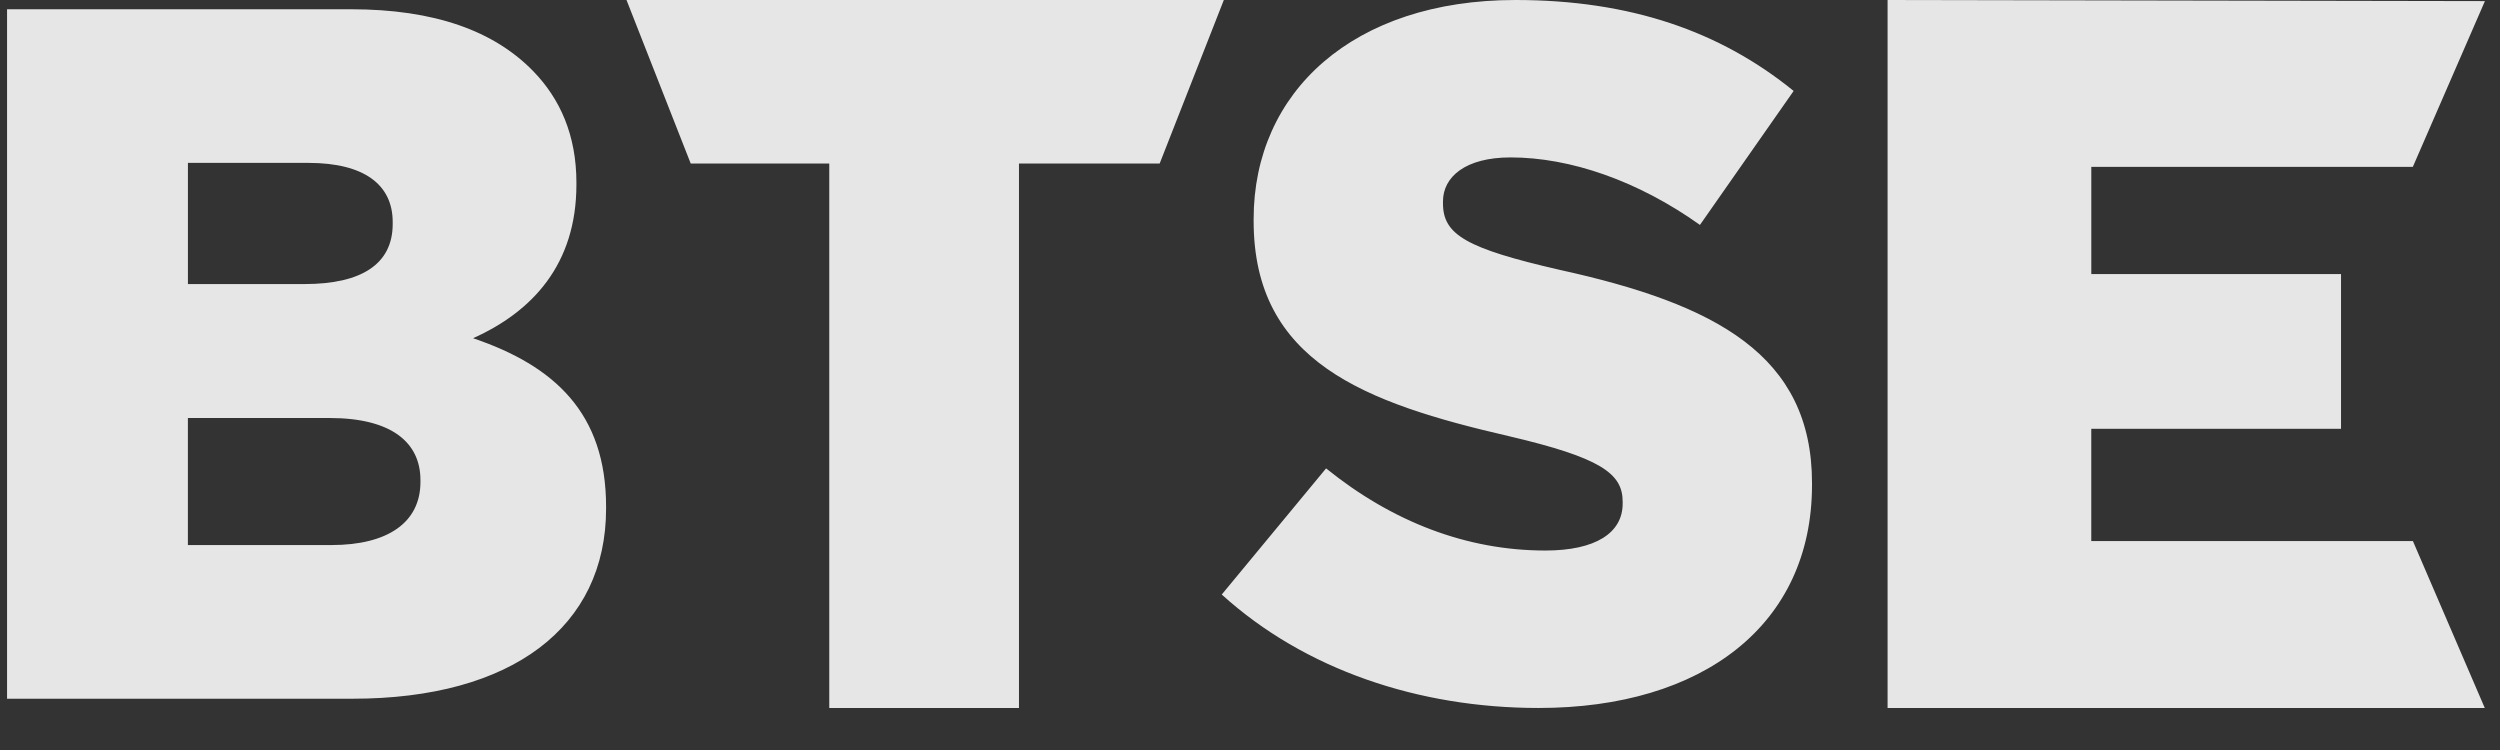
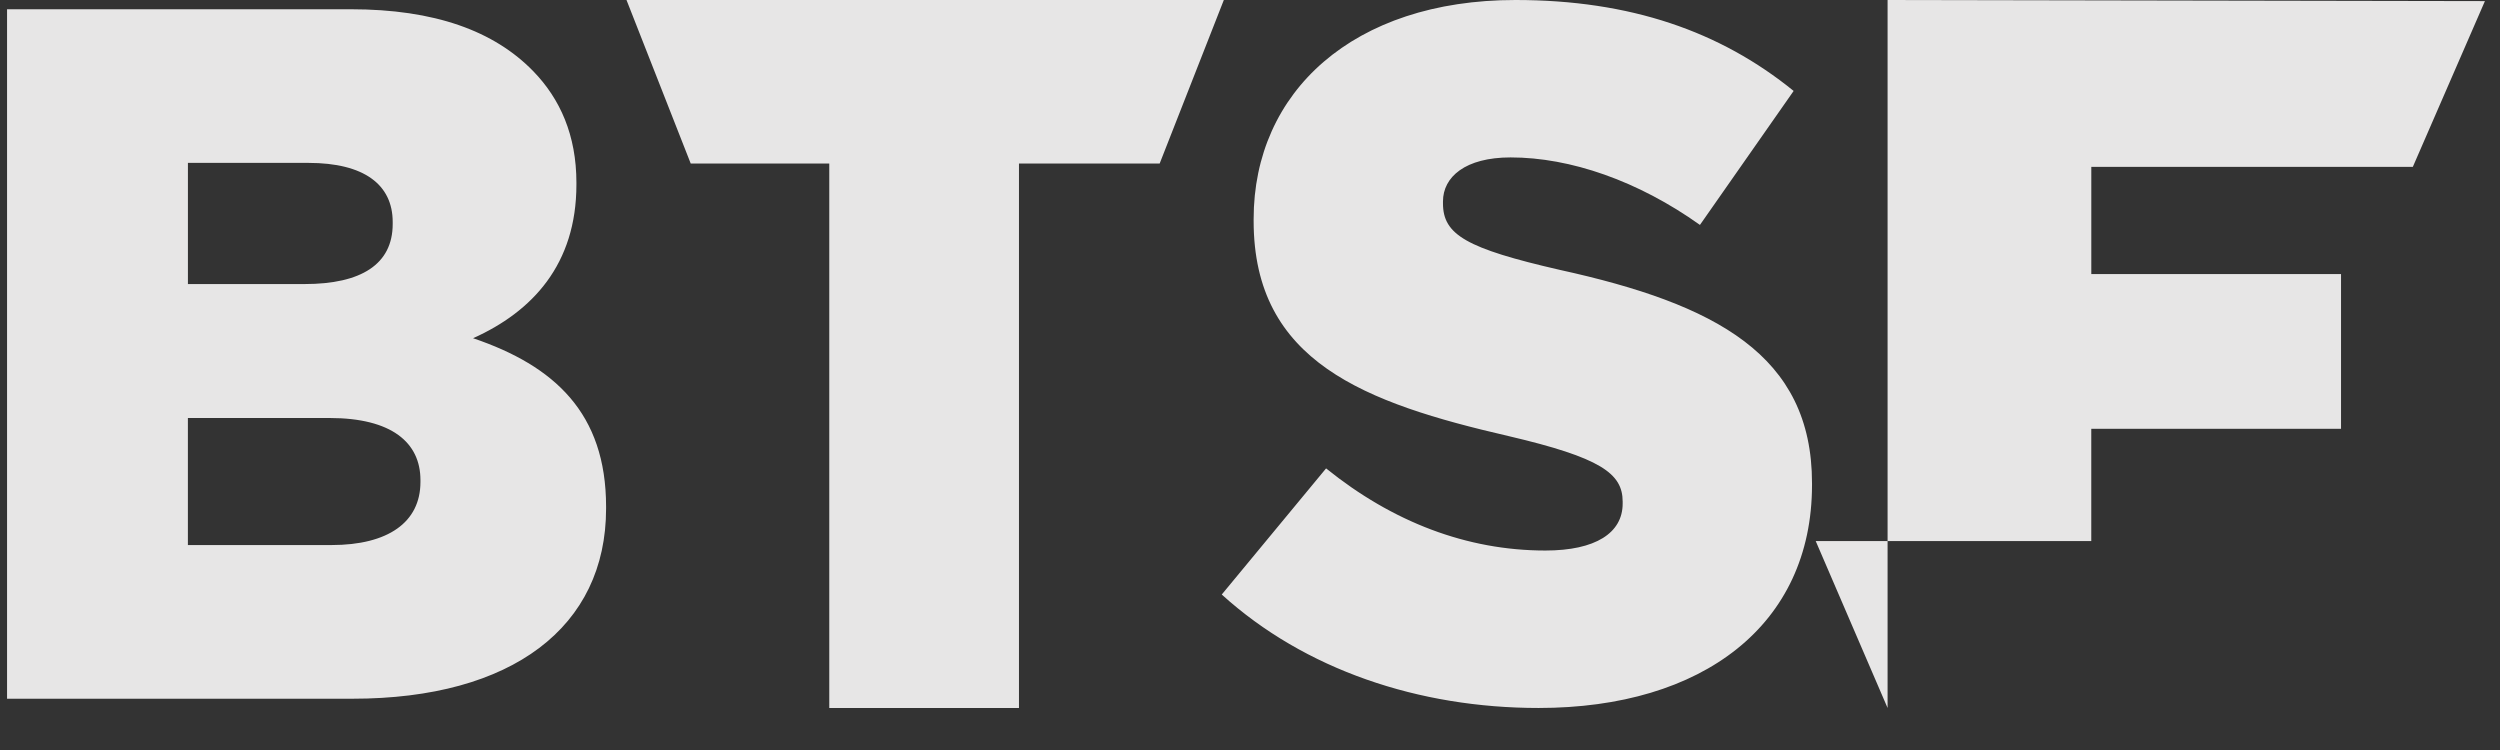
<svg xmlns="http://www.w3.org/2000/svg" data-v-609bda7e="" width="90" height="27" viewBox="0 0 90 27" role="presentation" fill="currentColor" fill-rule="nonzero" stroke="none" stroke-width="1" stroke-linecap="butt" stroke-linejoin="miter" aria-label="btse icon" class="icon-btse svg-icon" data-v-f324d174="">
  <rect x="0" y="0" width="90" height="27" fill="#333333" stroke="none" />
-   <path d="M67.953 25.487h21.499l-2.587-6.008H75.286v-4.041h8.991V9.867h-8.99v-3.86h11.575L89.457.04 67.953 0zM22.554 0l2.312 5.887h4.988v19.6h6.829v-19.6h5.065L44.058 0zM11.932 19.622c2.033 0 3.204-.816 3.204-2.27v-.07c0-1.348-1.034-2.234-3.273-2.234H6.764v4.574h5.168zm-.965-9.396c2.033 0 3.17-.71 3.17-2.163v-.071c0-1.347-1.034-2.128-3.032-2.128h-4.34v4.362h4.202zM43.983 21.403l3.756-4.541c2.4 1.936 5.077 2.957 7.894 2.957 1.809 0 2.783-.634 2.783-1.69v-.07c0-1.02-.8-1.584-4.104-2.359-5.182-1.196-9.181-2.675-9.181-7.744v-.07C45.13 3.308 48.713 0 54.555 0c4.139 0 7.373 1.127 10.016 3.274l-3.373 4.823c-2.226-1.585-4.66-2.43-6.817-2.43-1.634 0-2.434.705-2.434 1.585v.07c0 1.127.835 1.62 4.208 2.394 5.6 1.232 9.077 3.062 9.077 7.674v.07c0 5.035-3.93 8.027-9.842 8.027-4.312 0-8.416-1.373-11.407-4.084zM.253.333h12.368c3.031 0 5.167.78 6.58 2.234.964.993 1.55 2.305 1.55 4.007v.07c0 2.873-1.585 4.574-3.72 5.532 2.928.993 4.788 2.695 4.788 6.063v.071c0 4.255-3.376 6.844-9.13 6.844H.254V.334z" style="fill: rgba(255, 254, 254, 0.88);" />
+   <path d="M67.953 25.487l-2.587-6.008H75.286v-4.041h8.991V9.867h-8.99v-3.86h11.575L89.457.04 67.953 0zM22.554 0l2.312 5.887h4.988v19.6h6.829v-19.6h5.065L44.058 0zM11.932 19.622c2.033 0 3.204-.816 3.204-2.27v-.07c0-1.348-1.034-2.234-3.273-2.234H6.764v4.574h5.168zm-.965-9.396c2.033 0 3.17-.71 3.17-2.163v-.071c0-1.347-1.034-2.128-3.032-2.128h-4.34v4.362h4.202zM43.983 21.403l3.756-4.541c2.4 1.936 5.077 2.957 7.894 2.957 1.809 0 2.783-.634 2.783-1.69v-.07c0-1.02-.8-1.584-4.104-2.359-5.182-1.196-9.181-2.675-9.181-7.744v-.07C45.13 3.308 48.713 0 54.555 0c4.139 0 7.373 1.127 10.016 3.274l-3.373 4.823c-2.226-1.585-4.66-2.43-6.817-2.43-1.634 0-2.434.705-2.434 1.585v.07c0 1.127.835 1.62 4.208 2.394 5.6 1.232 9.077 3.062 9.077 7.674v.07c0 5.035-3.93 8.027-9.842 8.027-4.312 0-8.416-1.373-11.407-4.084zM.253.333h12.368c3.031 0 5.167.78 6.58 2.234.964.993 1.55 2.305 1.55 4.007v.07c0 2.873-1.585 4.574-3.72 5.532 2.928.993 4.788 2.695 4.788 6.063v.071c0 4.255-3.376 6.844-9.13 6.844H.254V.334z" style="fill: rgba(255, 254, 254, 0.88);" />
</svg>